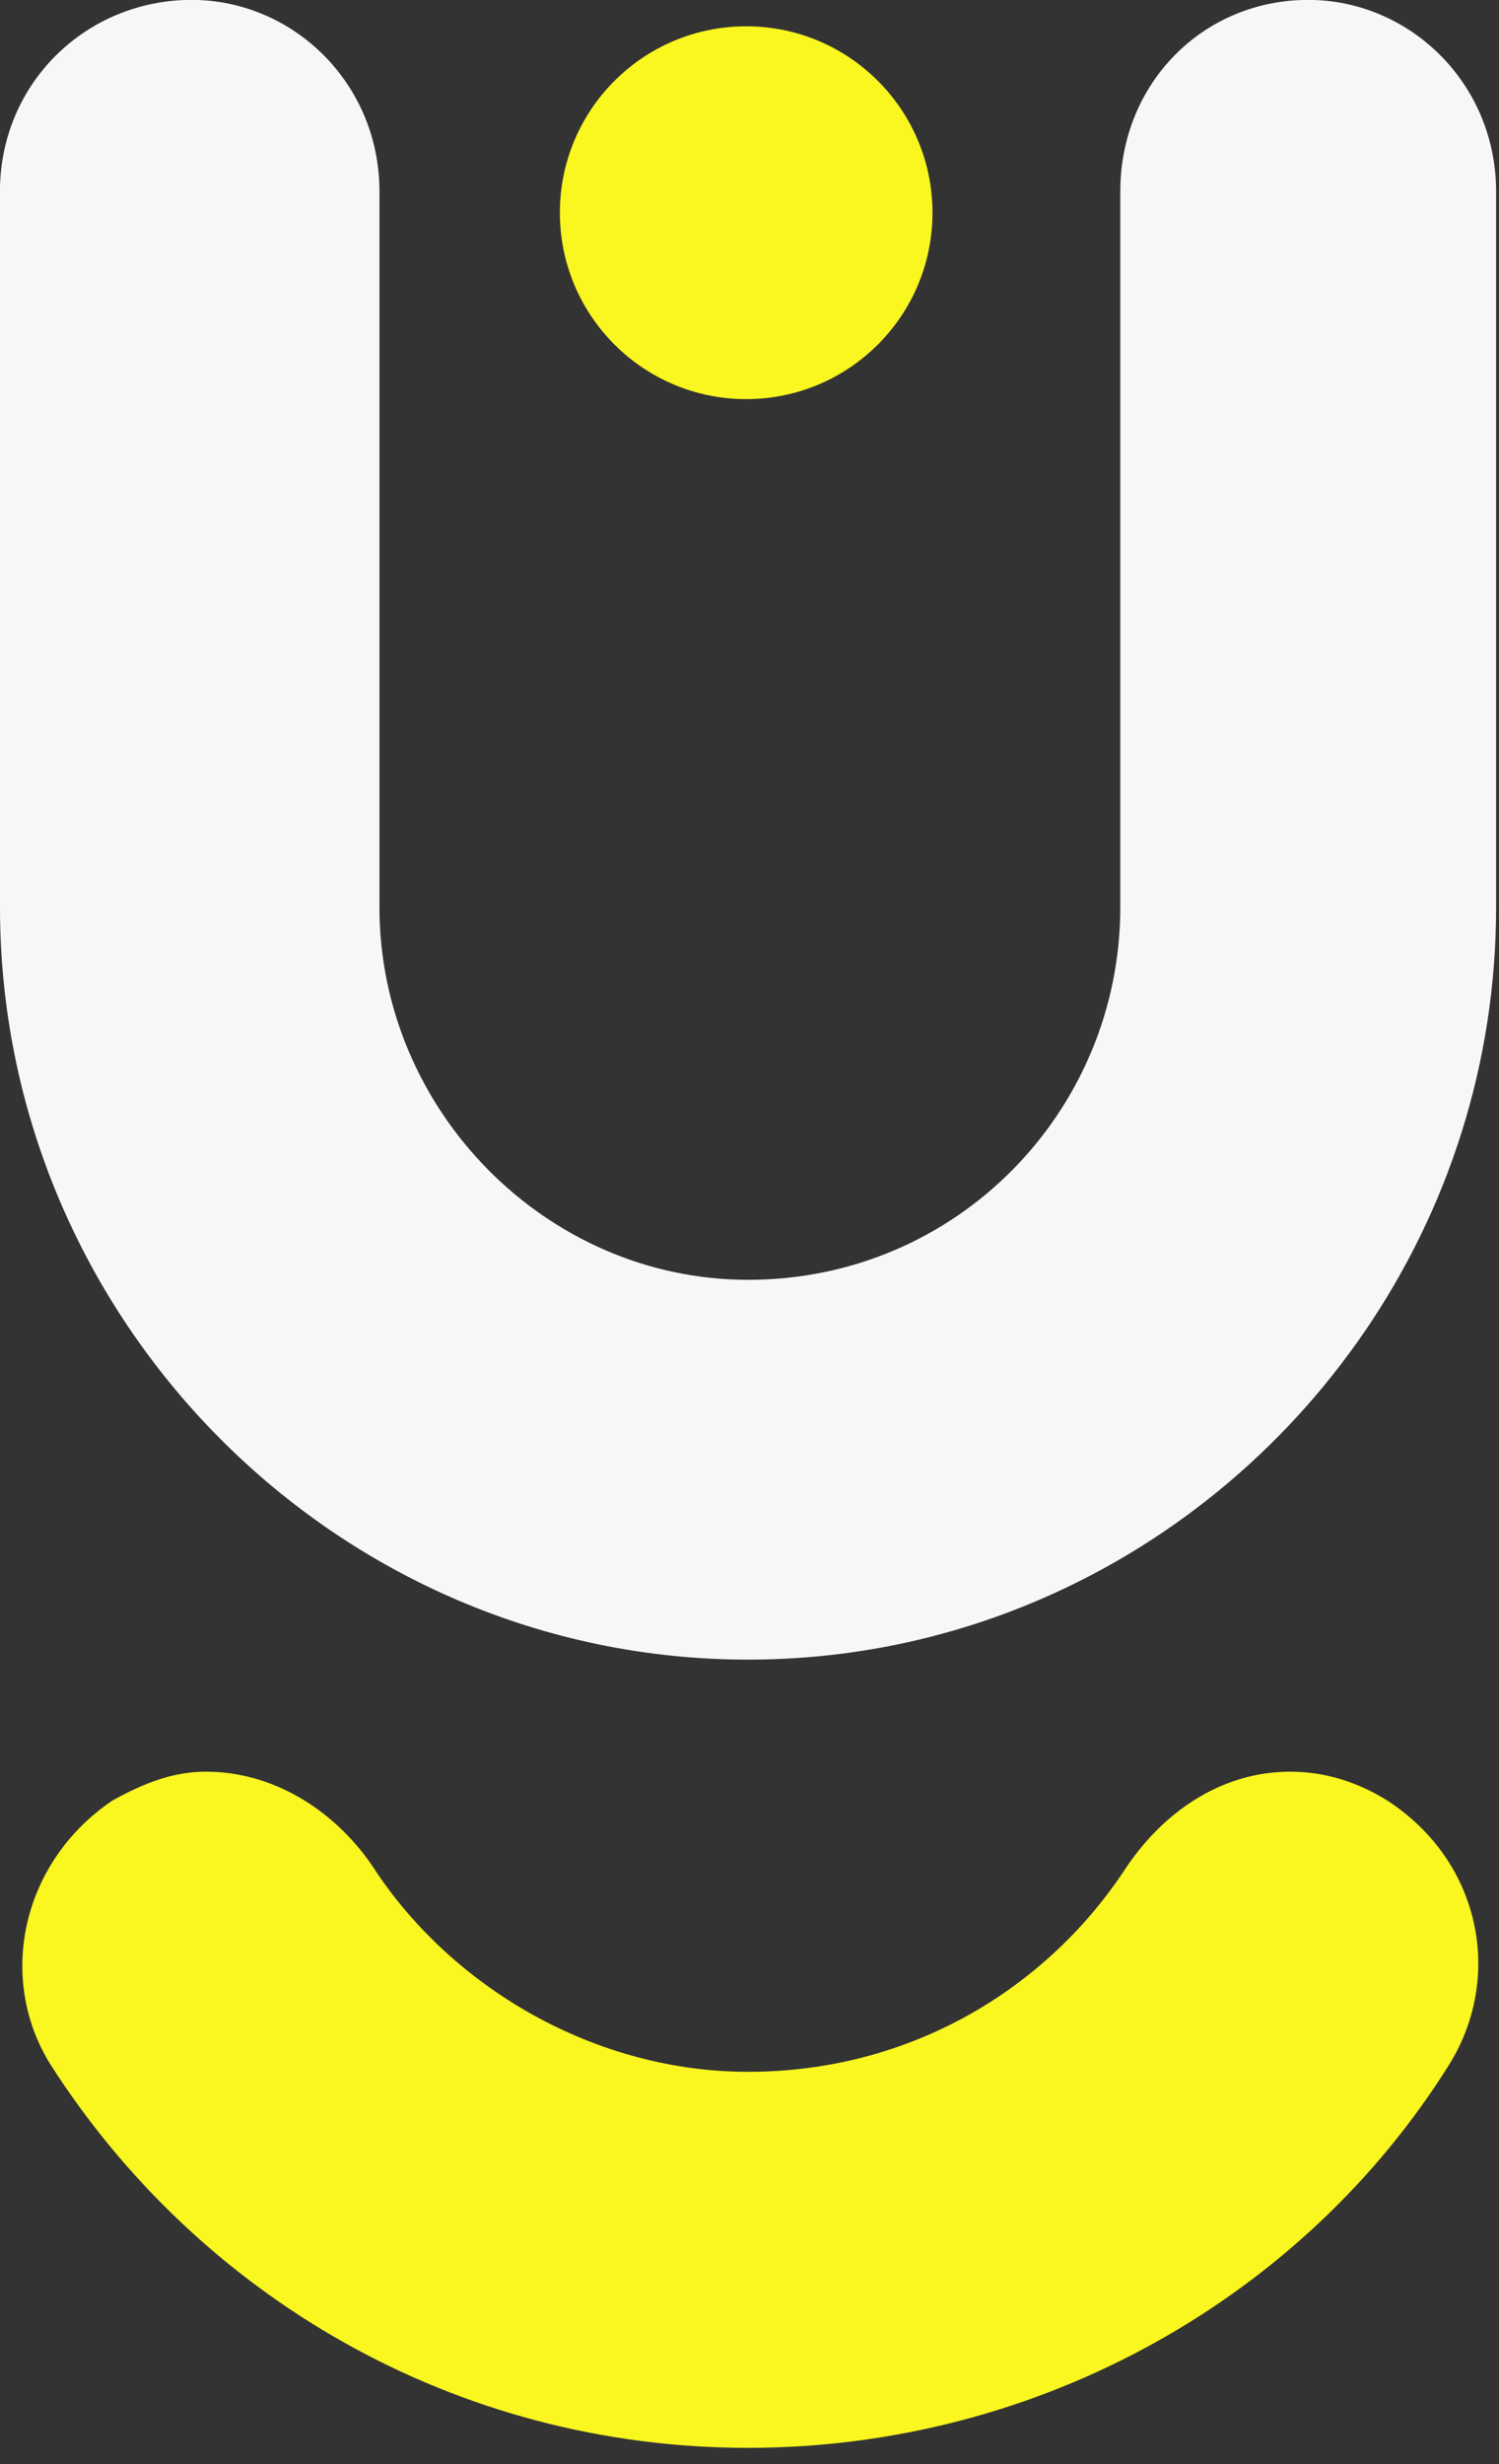
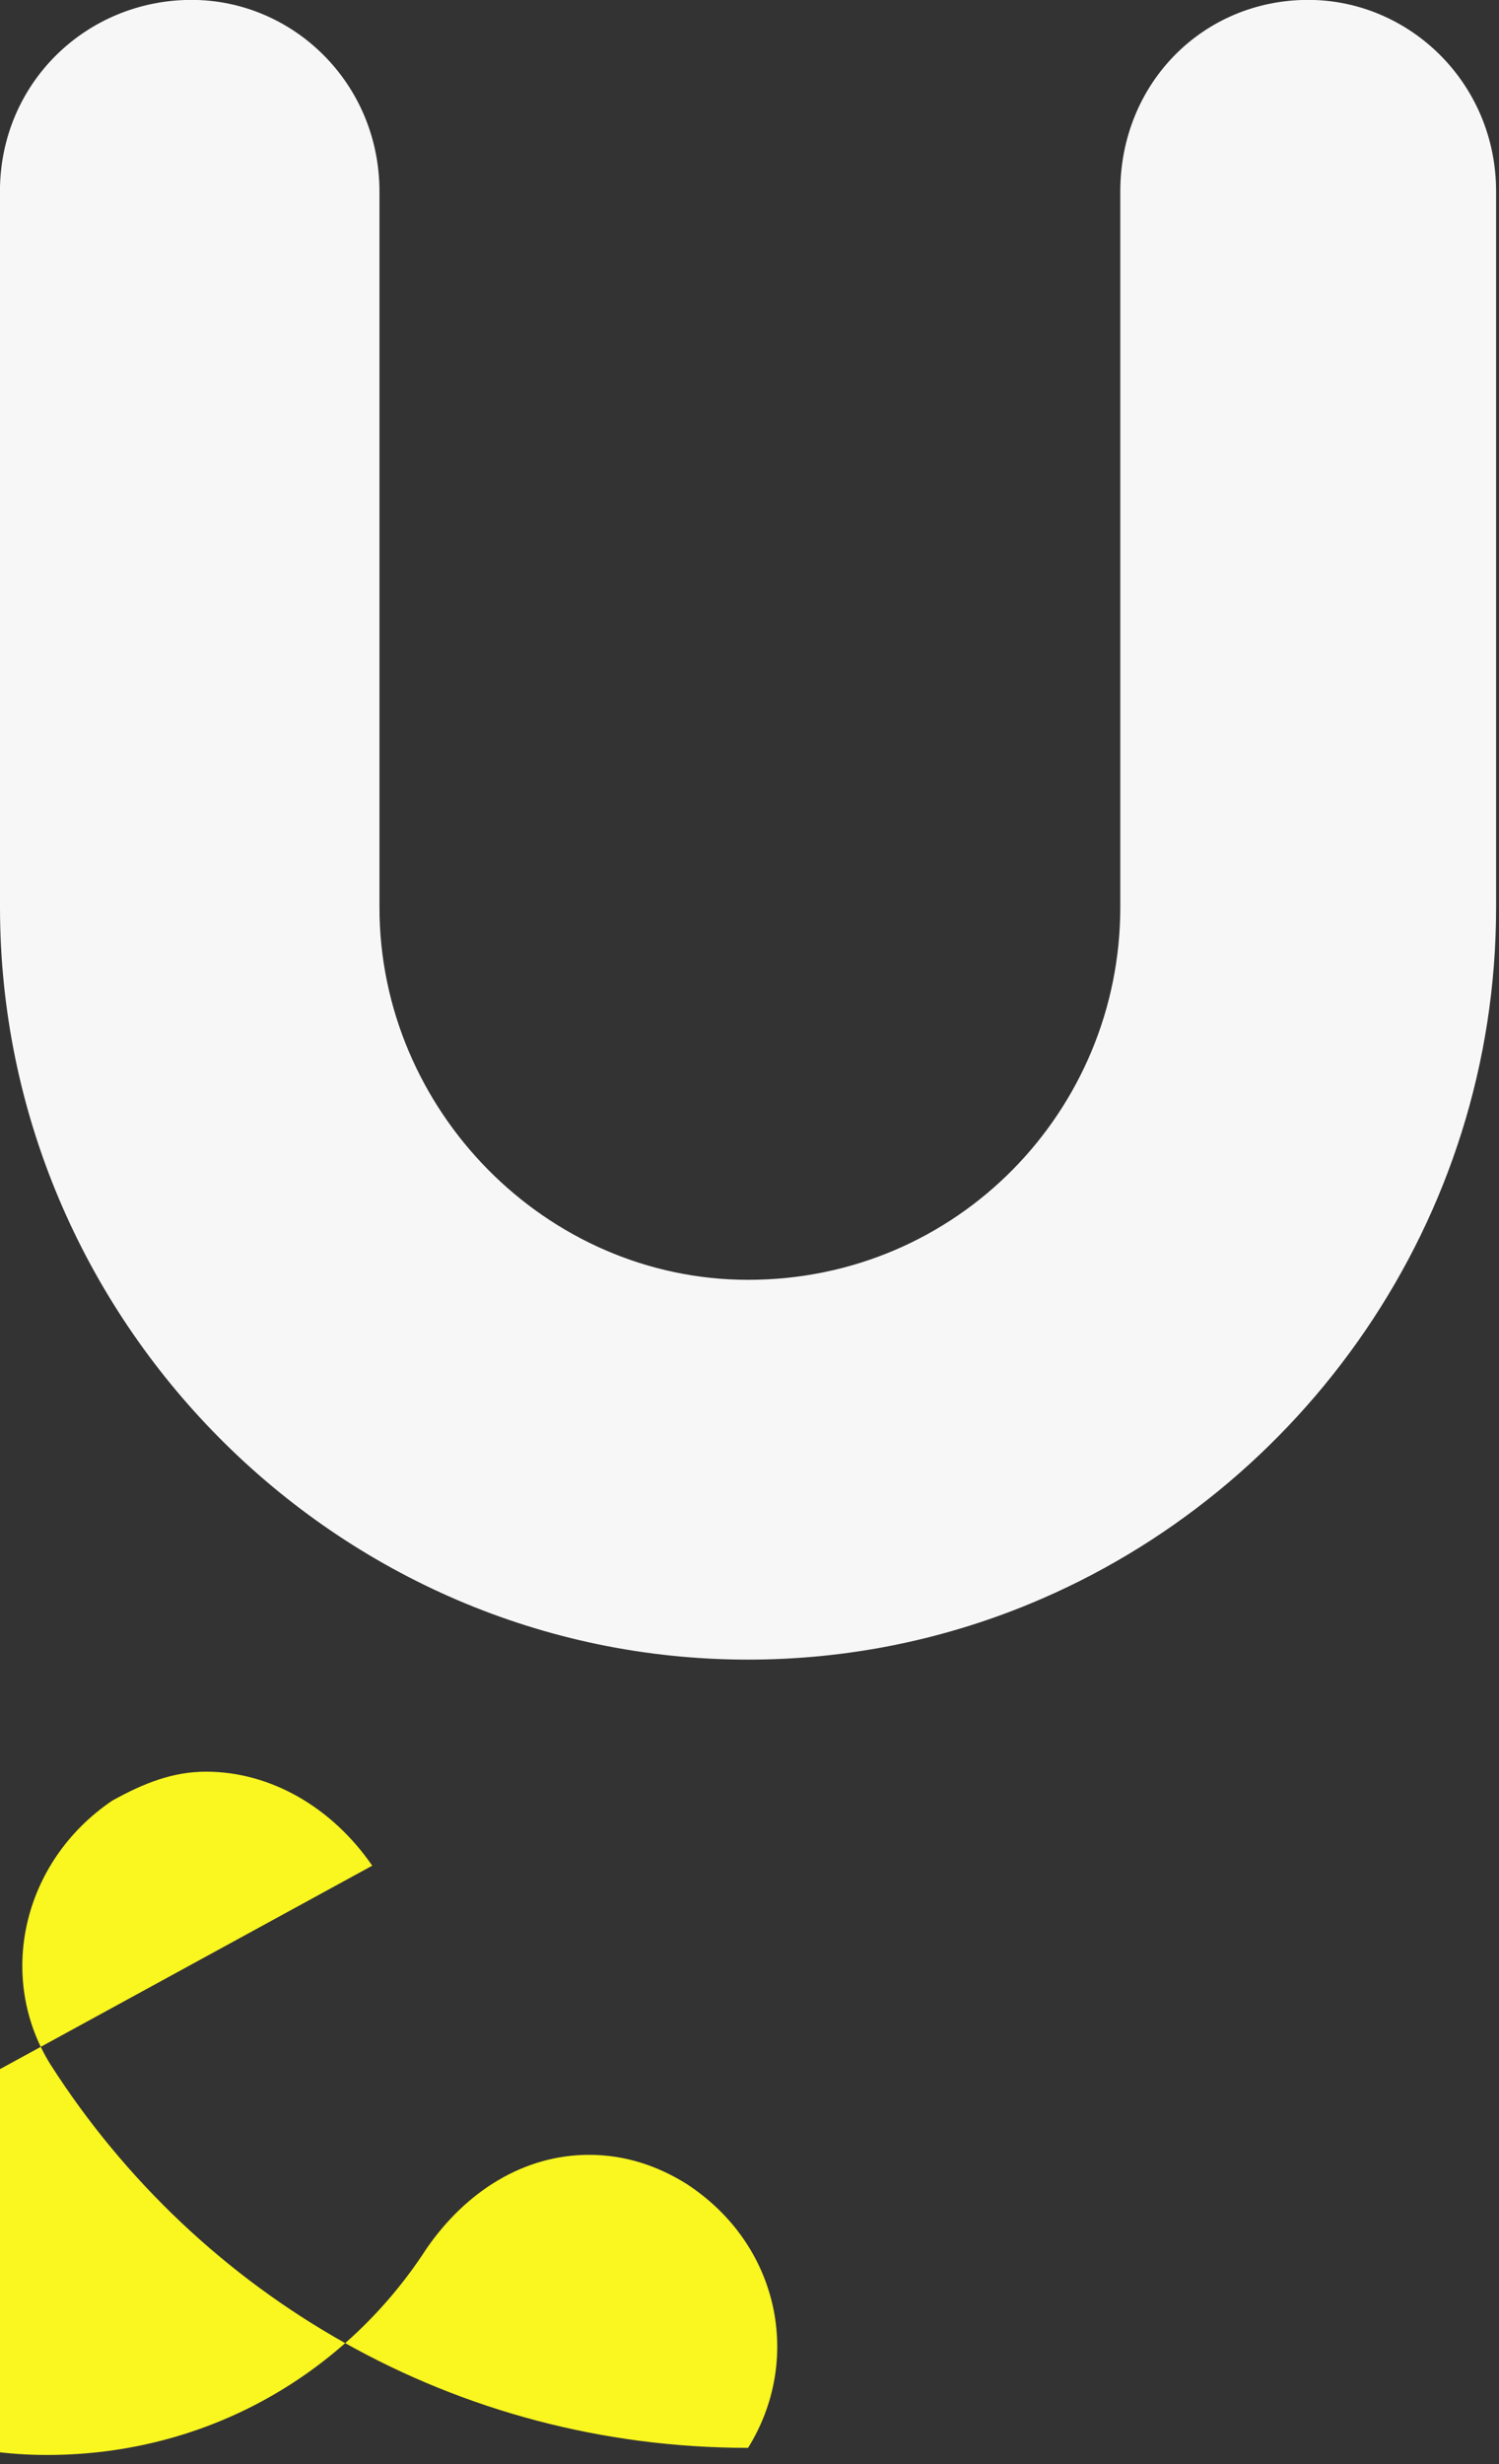
<svg xmlns="http://www.w3.org/2000/svg" height="100%" style="fill-rule:evenodd;clip-rule:evenodd;stroke-linejoin:round;stroke-miterlimit:2;" version="1.1" viewBox="0 0 28 46" width="100%">
  <rect x="0" y="0" width="28" height="46" fill="#333333" stroke="none" />
-   <circle cx="13.938" cy="3.971" r="3.48" style="fill:#f9f620;" />
-   <path d="M6.953,34.829c-0.743,-1.079 -1.888,-1.755 -3.105,-1.755c-0.607,0 -1.148,0.205 -1.755,0.543c-1.686,1.145 -2.16,3.308 -1.148,4.927c2.767,4.322 7.561,7.153 13.028,7.153c5.467,0 10.394,-2.831 13.095,-7.153c1.012,-1.622 0.607,-3.781 -1.148,-4.927c-0.541,-0.338 -1.148,-0.543 -1.822,-0.543c-1.214,0 -2.296,0.676 -3.039,1.755c-1.486,2.296 -4.051,3.848 -7.087,3.848c-2.836,0 -5.536,-1.553 -7.02,-3.848l-0,0Z" style="fill:#f9f620;fill-rule:nonzero;" />
+   <path d="M6.953,34.829c-0.743,-1.079 -1.888,-1.755 -3.105,-1.755c-0.607,0 -1.148,0.205 -1.755,0.543c-1.686,1.145 -2.16,3.308 -1.148,4.927c2.767,4.322 7.561,7.153 13.028,7.153c1.012,-1.622 0.607,-3.781 -1.148,-4.927c-0.541,-0.338 -1.148,-0.543 -1.822,-0.543c-1.214,0 -2.296,0.676 -3.039,1.755c-1.486,2.296 -4.051,3.848 -7.087,3.848c-2.836,0 -5.536,-1.553 -7.02,-3.848l-0,0Z" style="fill:#f9f620;fill-rule:nonzero;" />
  <path d="M0,16.94c0,7.694 6.277,14.042 13.973,14.042c1.861,0 3.64,-0.371 5.266,-1.043c5.099,-2.106 8.707,-7.165 8.707,-13l0,-13.364c0,-2.026 -1.622,-3.577 -3.51,-3.577c-1.957,0 -3.51,1.55 -3.51,3.577l0,13.364c0,3.781 -3.036,6.953 -6.951,6.953c-3.779,0 -6.887,-3.172 -6.887,-6.953l0,-13.364c0,-2.026 -1.619,-3.577 -3.51,-3.577c-1.96,0 -3.579,1.55 -3.579,3.577l-0,13.364Z" style="fill:#f7f7f7;fill-rule:nonzero;" />
</svg>